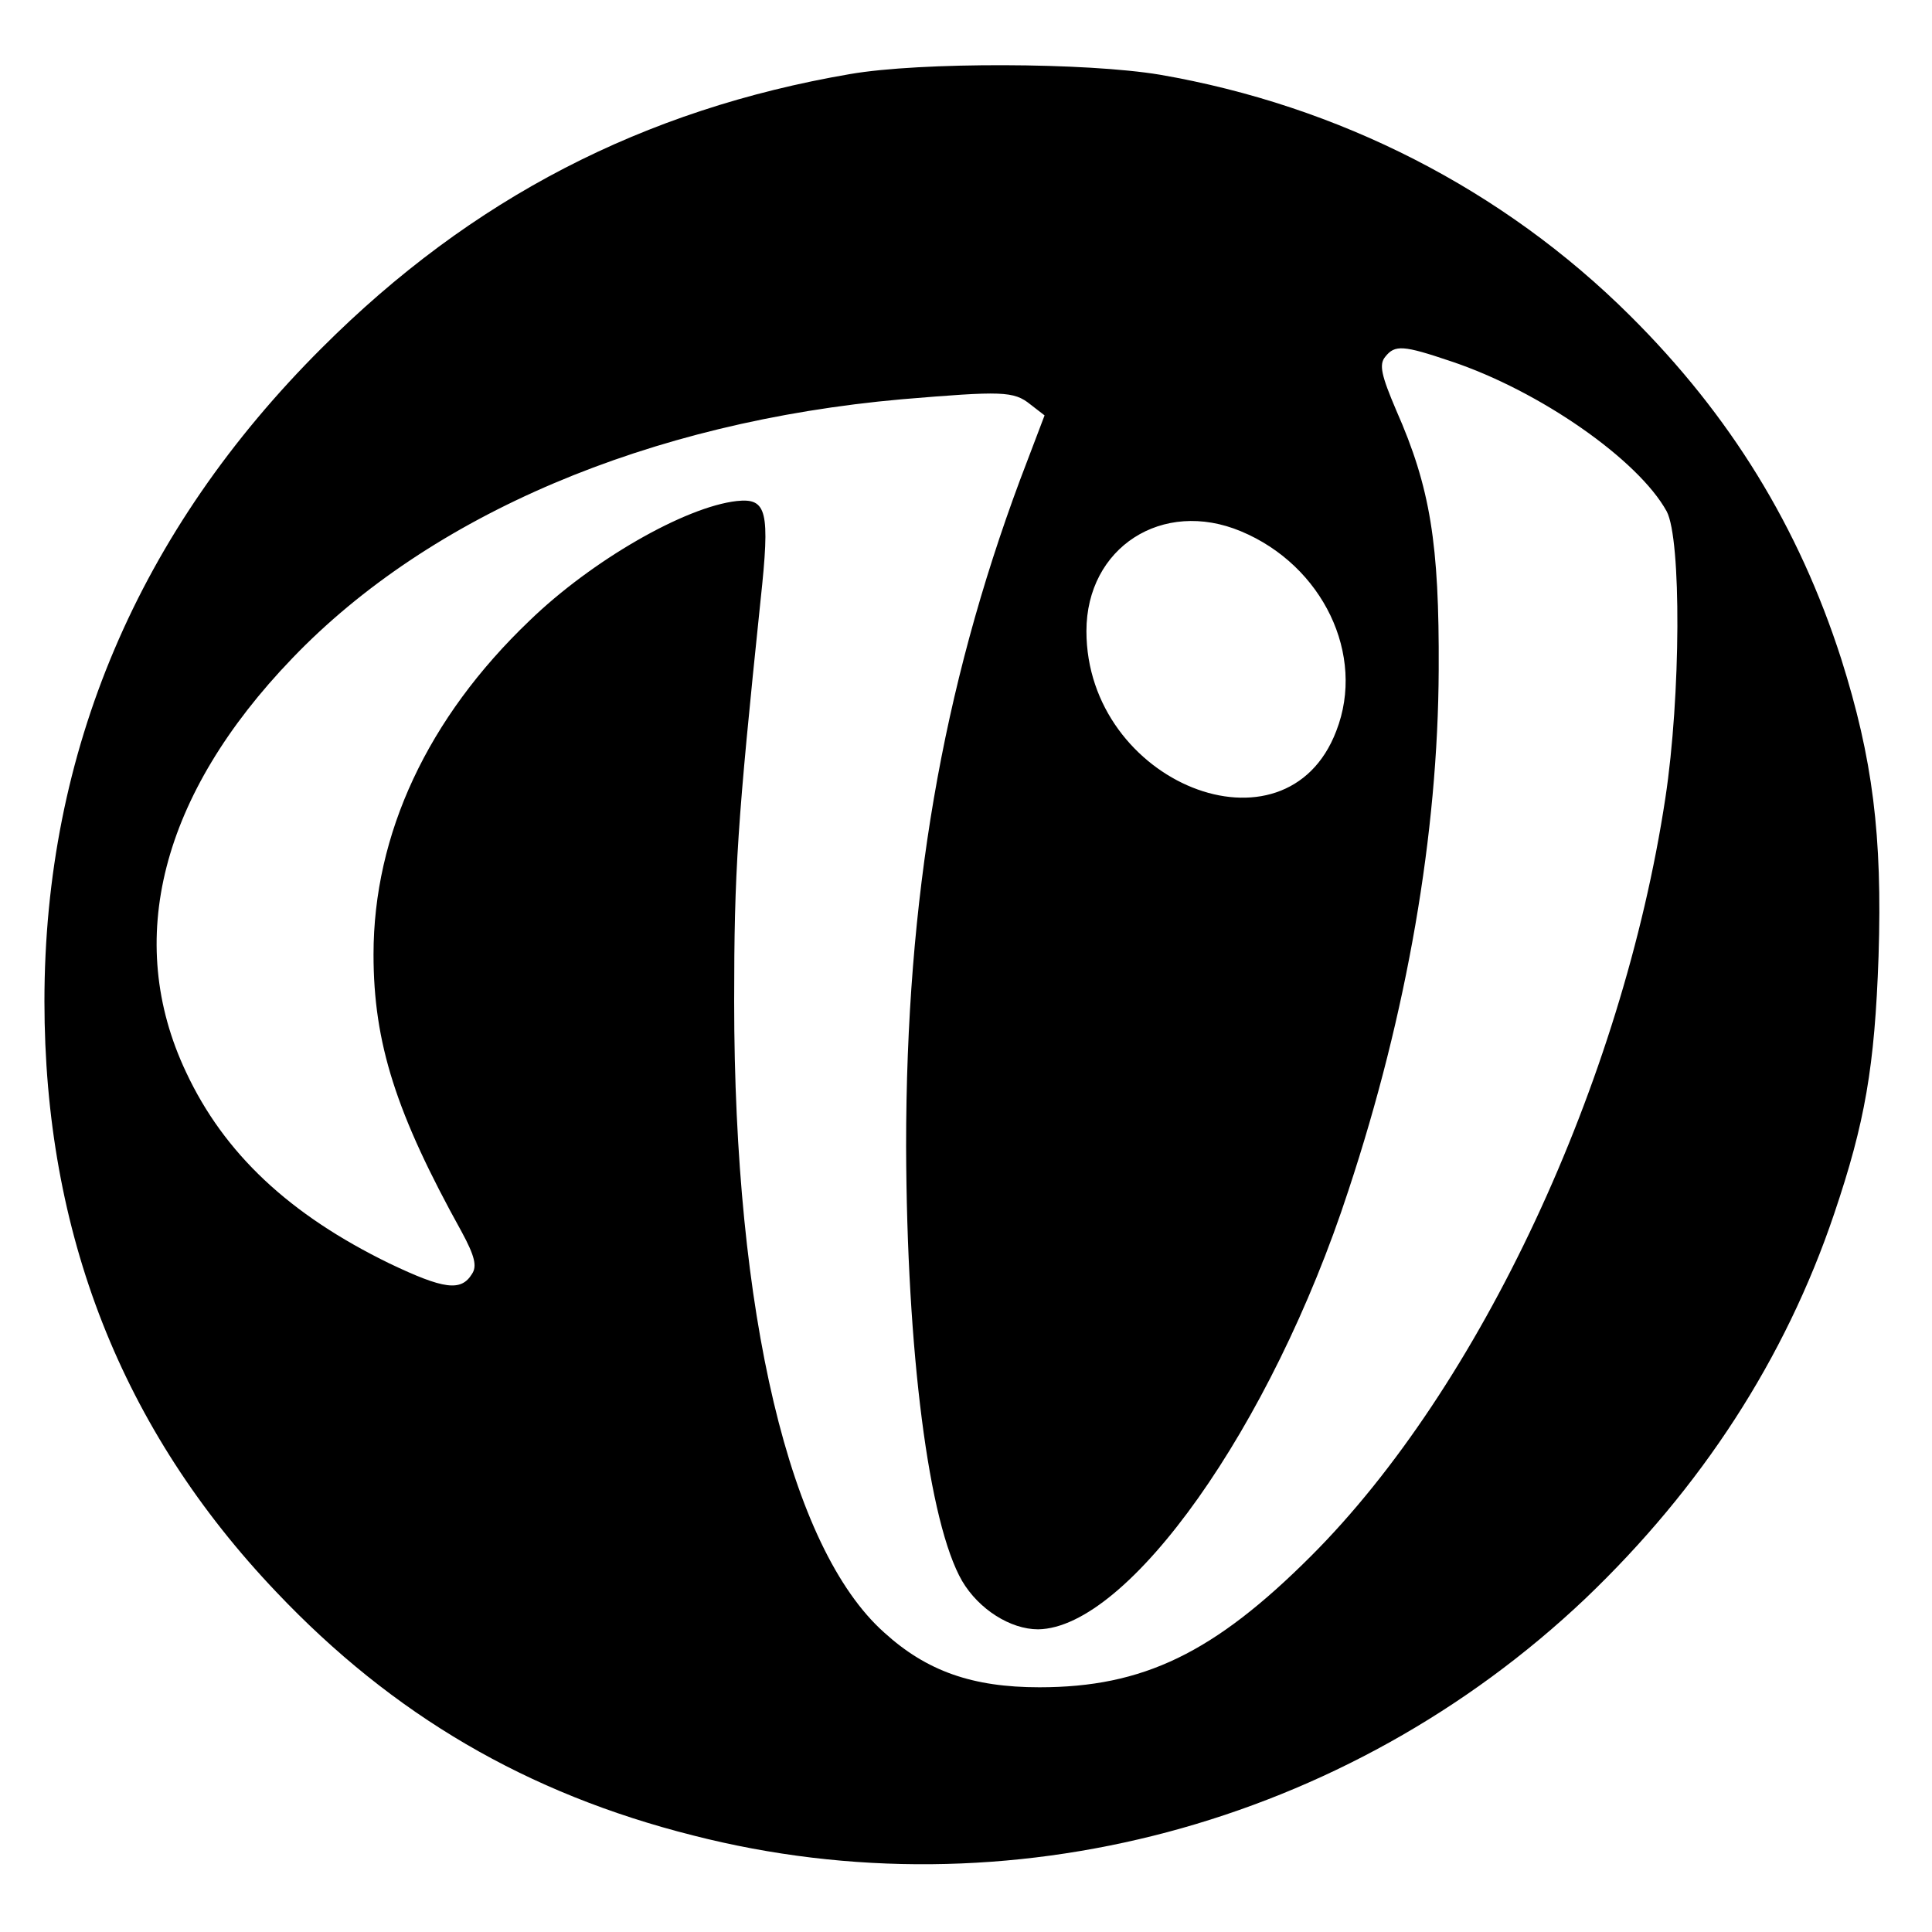
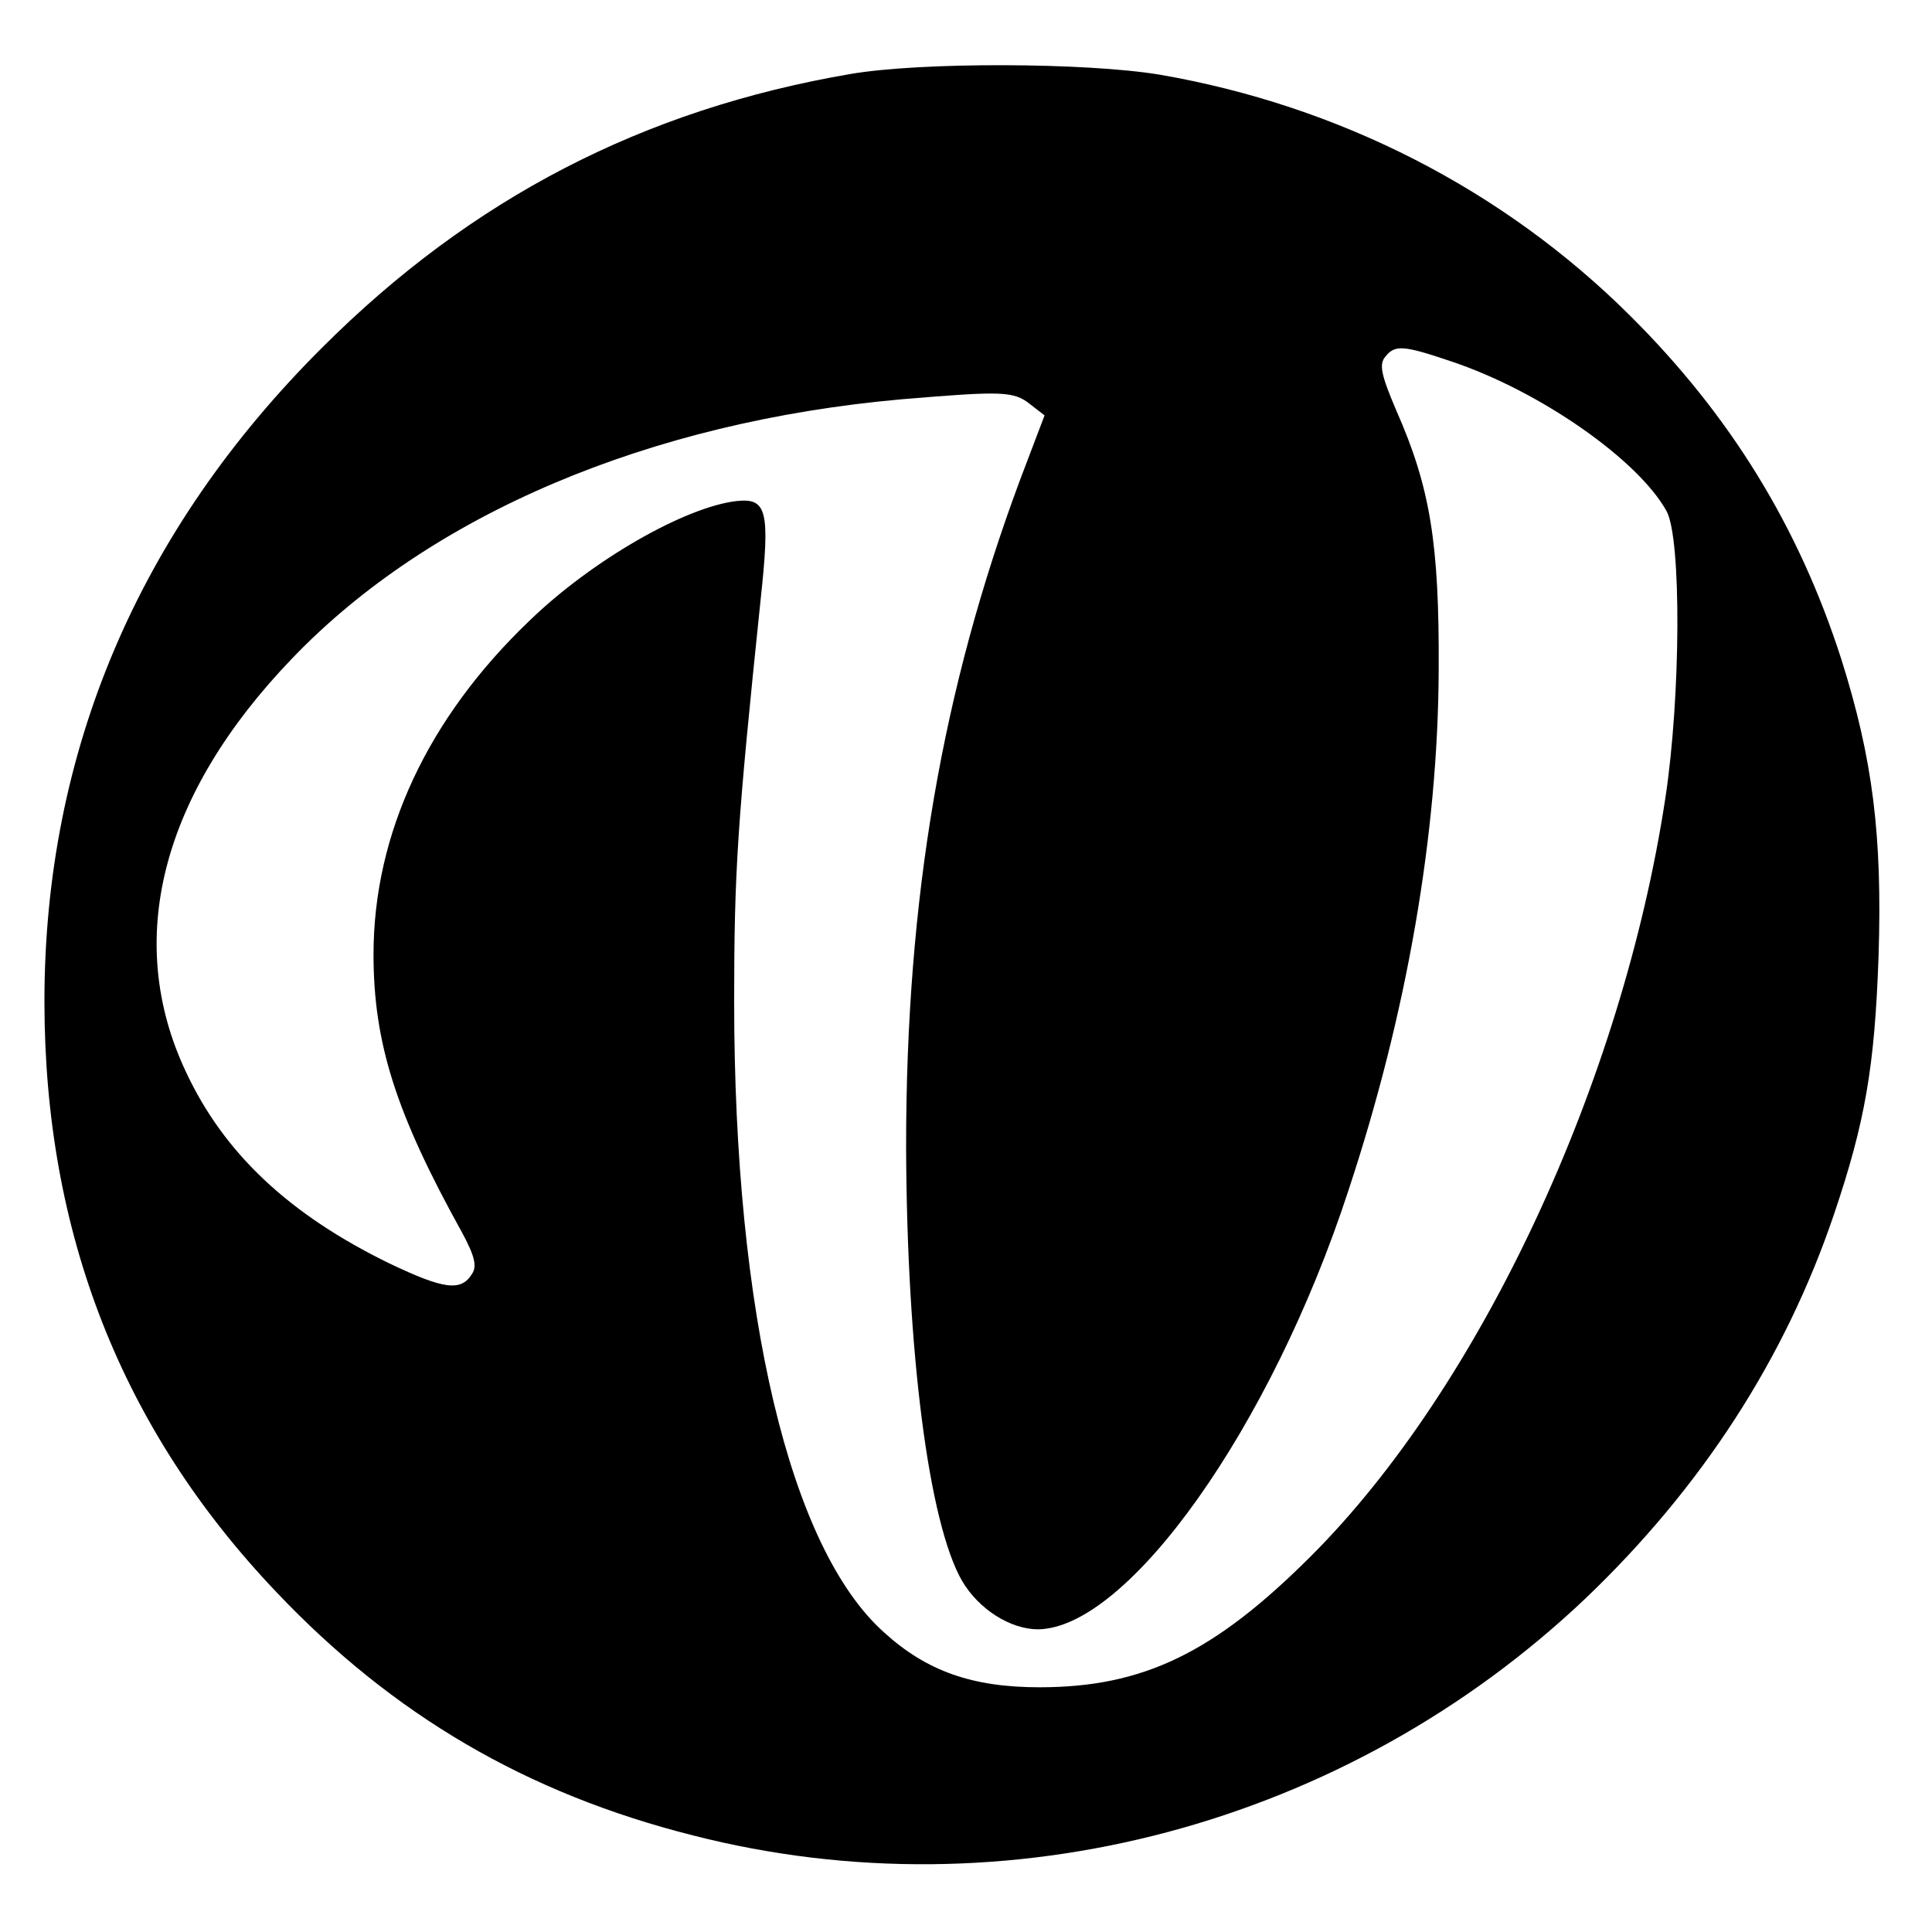
<svg xmlns="http://www.w3.org/2000/svg" version="1.0" width="300pt" height="300pt" viewBox="0 0 300 300" preserveAspectRatio="xMidYMid meet">
  <g transform="translate(0,300) scale(0.1,-0.1)" fill="#000000" stroke="none">
-     <path d="M1320 2885 c-321 -55 -588 -193 -820 -425 -285 -284 -431 -627 -431 -1015 0 -360 120 -665 360 -917 181 -191 389 -313 647 -378 488 -125 1015 16 1386 368 180 172 310 372 386 597 48 142 63 228 69 400 6 188 -9 307 -58 462 -66 205 -172 378 -328 533 -197 196 -452 326 -730 374 -114 19 -371 20 -481 1z m933 -446 c138 -46 291 -153 335 -233 23 -43 22 -287 -2 -445 -67 -442 -288 -915 -550 -1177 -151 -151 -261 -204 -422 -204 -104 0 -175 25 -241 85 -147 131 -233 496 -233 980 0 203 5 277 41 623 15 139 10 159 -37 154 -80 -9 -225 -92 -322 -186 -158 -151 -242 -331 -242 -518 0 -138 35 -247 137 -431 20 -37 24 -53 16 -65 -17 -28 -44 -24 -128 16 -156 76 -257 171 -316 297 -97 205 -39 431 165 643 214 223 553 367 946 402 156 13 174 13 200 -8 l22 -17 -38 -100 c-121 -325 -177 -649 -177 -1035 1 -319 35 -585 87 -675 26 -44 75 -75 118 -75 140 2 362 314 482 682 91 275 139 554 140 808 1 196 -13 283 -66 403 -23 54 -27 71 -17 83 15 19 28 18 102 -7z m-326 -264 c127 -53 194 -192 148 -310 -78 -205 -388 -81 -388 155 0 130 118 206 240 155z" />
+     <path d="M1320 2885 c-321 -55 -588 -193 -820 -425 -285 -284 -431 -627 -431 -1015 0 -360 120 -665 360 -917 181 -191 389 -313 647 -378 488 -125 1015 16 1386 368 180 172 310 372 386 597 48 142 63 228 69 400 6 188 -9 307 -58 462 -66 205 -172 378 -328 533 -197 196 -452 326 -730 374 -114 19 -371 20 -481 1z m933 -446 c138 -46 291 -153 335 -233 23 -43 22 -287 -2 -445 -67 -442 -288 -915 -550 -1177 -151 -151 -261 -204 -422 -204 -104 0 -175 25 -241 85 -147 131 -233 496 -233 980 0 203 5 277 41 623 15 139 10 159 -37 154 -80 -9 -225 -92 -322 -186 -158 -151 -242 -331 -242 -518 0 -138 35 -247 137 -431 20 -37 24 -53 16 -65 -17 -28 -44 -24 -128 16 -156 76 -257 171 -316 297 -97 205 -39 431 165 643 214 223 553 367 946 402 156 13 174 13 200 -8 l22 -17 -38 -100 c-121 -325 -177 -649 -177 -1035 1 -319 35 -585 87 -675 26 -44 75 -75 118 -75 140 2 362 314 482 682 91 275 139 554 140 808 1 196 -13 283 -66 403 -23 54 -27 71 -17 83 15 19 28 18 102 -7z m-326 -264 z" />
  </g>
</svg>